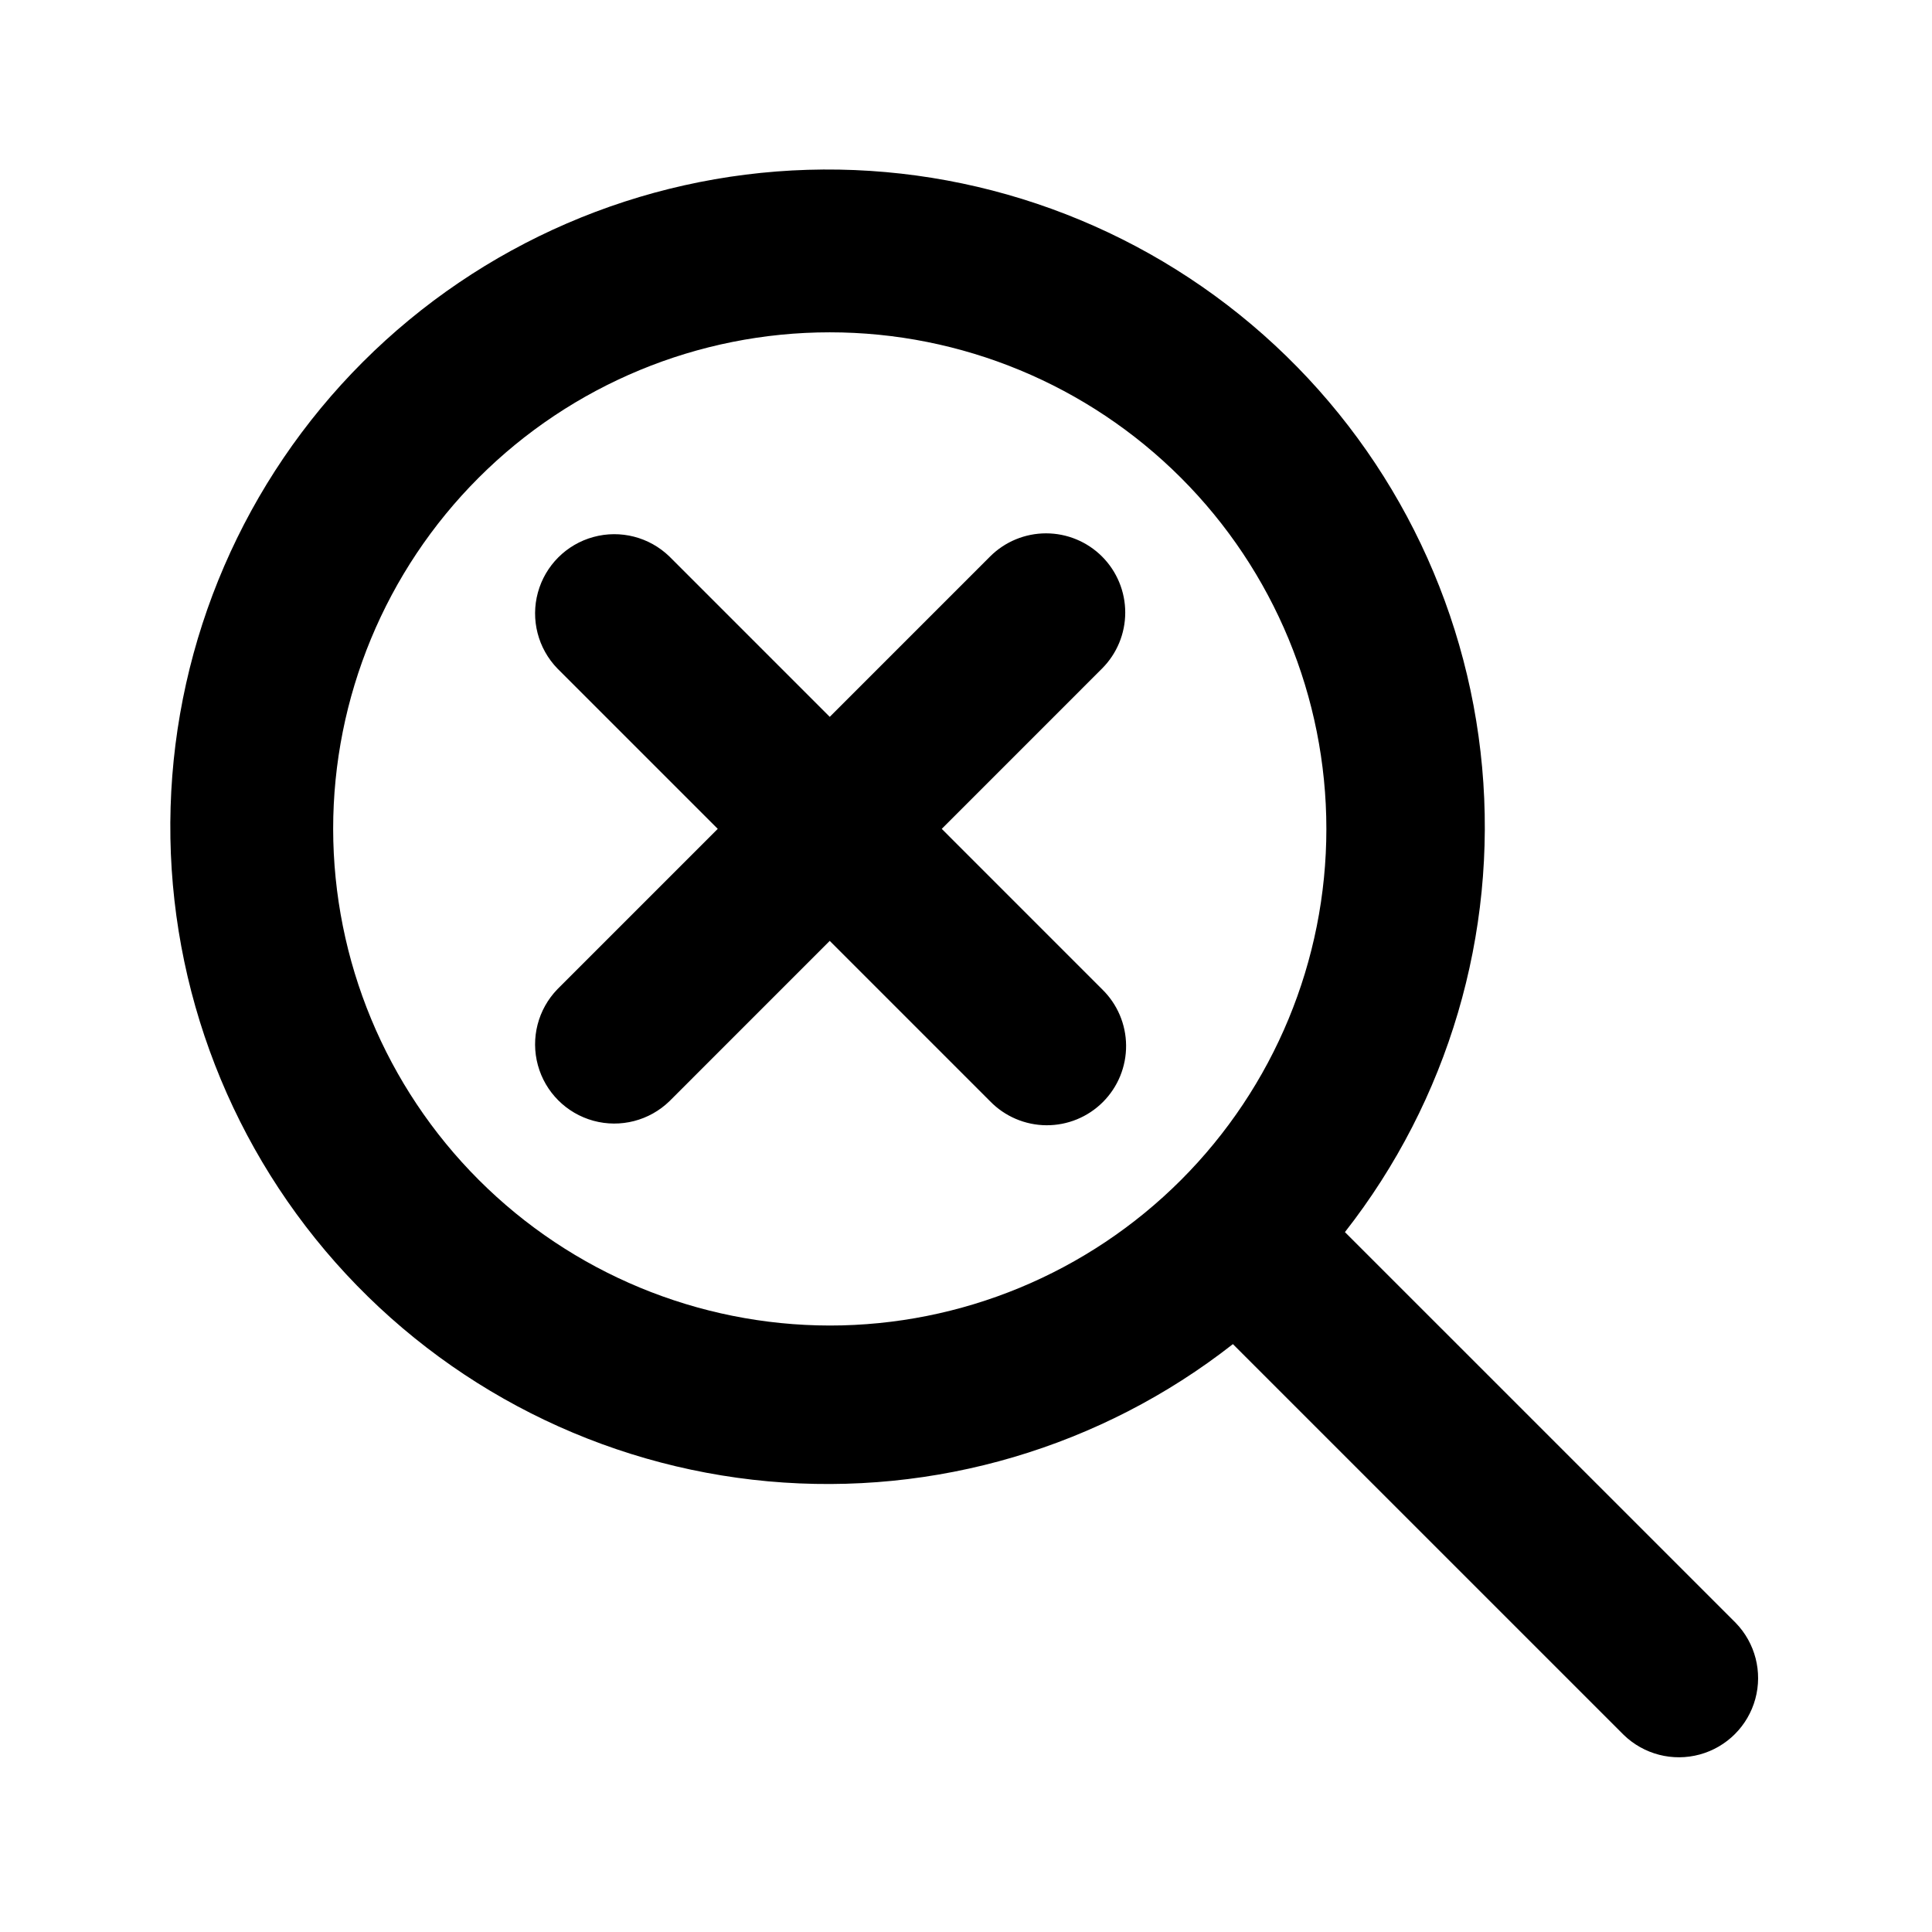
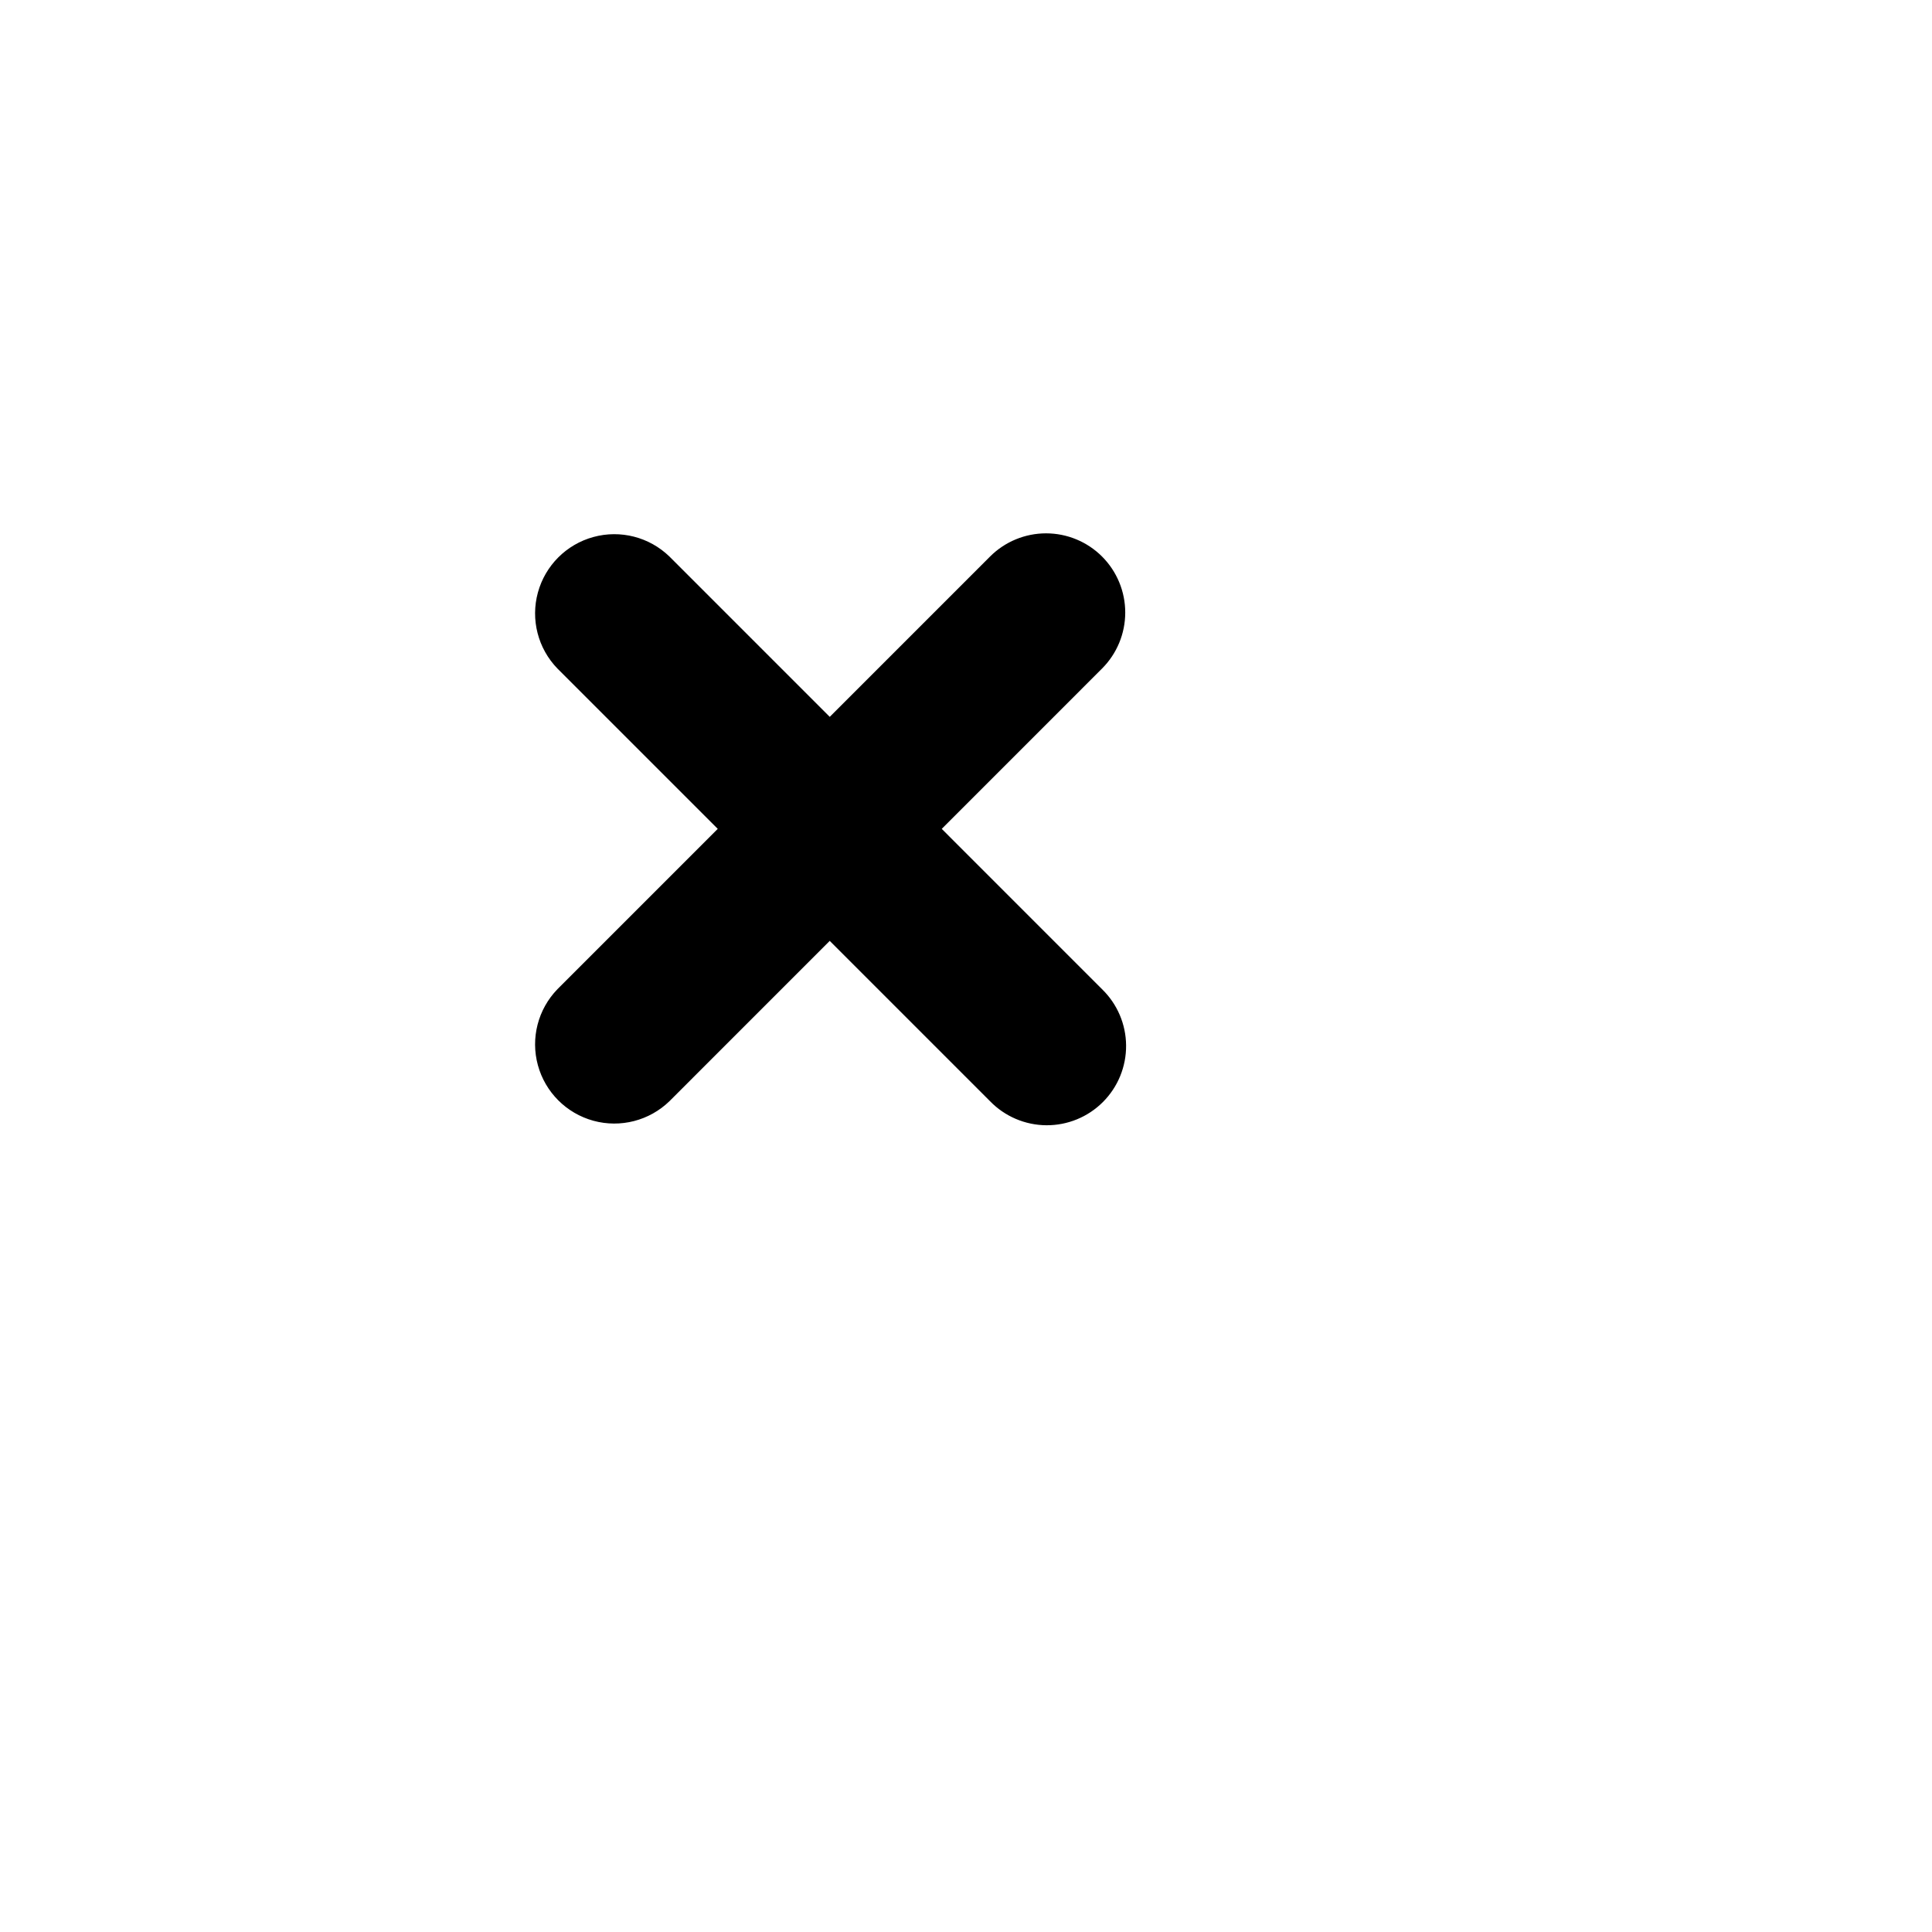
<svg xmlns="http://www.w3.org/2000/svg" fill="#000000" width="800px" height="800px" version="1.1" viewBox="144 144 512 512">
  <g>
-     <path d="m500.42 470.52c27.367-34.93 40.371-78.988 36.359-123.18-4.016-44.195-24.746-85.188-57.961-114.61-33.215-29.43-76.406-45.07-120.76-43.73-44.355 1.34-86.527 19.559-117.91 50.938-31.375 31.379-49.594 73.547-50.934 117.9s14.301 87.551 43.727 120.77c29.426 33.211 70.422 53.941 114.61 57.957 44.195 4.016 88.254-8.992 123.18-36.359l103.58 103.57c5.328 5.168 12.988 7.137 20.152 5.18 7.16-1.957 12.754-7.551 14.711-14.711 1.957-7.16-0.012-14.824-5.18-20.152zm-268.13-106.83c-0.004-34.906 13.859-68.383 38.539-93.066 24.68-24.684 58.156-38.555 93.059-38.555 34.906-0.004 68.383 13.863 93.066 38.543 24.684 24.68 38.547 58.156 38.547 93.062 0.004 34.902-13.863 68.379-38.547 93.062-24.684 24.68-58.156 38.543-93.062 38.543-34.887-0.043-68.336-13.918-93.008-38.59-24.668-24.668-38.547-58.113-38.594-93z" />
    <path d="m436.06 291.49c-3.938-3.938-9.277-6.148-14.844-6.148s-10.906 2.211-14.844 6.148l-42.484 42.484-42.477-42.484c-5.328-5.168-12.988-7.141-20.152-5.18-7.16 1.957-12.754 7.551-14.711 14.711-1.961 7.16 0.012 14.824 5.18 20.152l42.484 42.484-42.484 42.488c-5.168 5.328-7.141 12.992-5.18 20.152 1.957 7.16 7.551 12.754 14.711 14.715 7.164 1.957 14.824-0.016 20.152-5.184l42.477-42.484 42.48 42.484c3.914 4.035 9.285 6.332 14.91 6.375 5.621 0.043 11.027-2.172 15-6.148 3.977-3.973 6.191-9.379 6.148-15-0.039-5.625-2.336-10.996-6.375-14.91l-42.48-42.488 42.48-42.484c3.938-3.938 6.148-9.273 6.148-14.84 0.004-5.566-2.207-10.906-6.141-14.844z" />
  </g>
</svg>